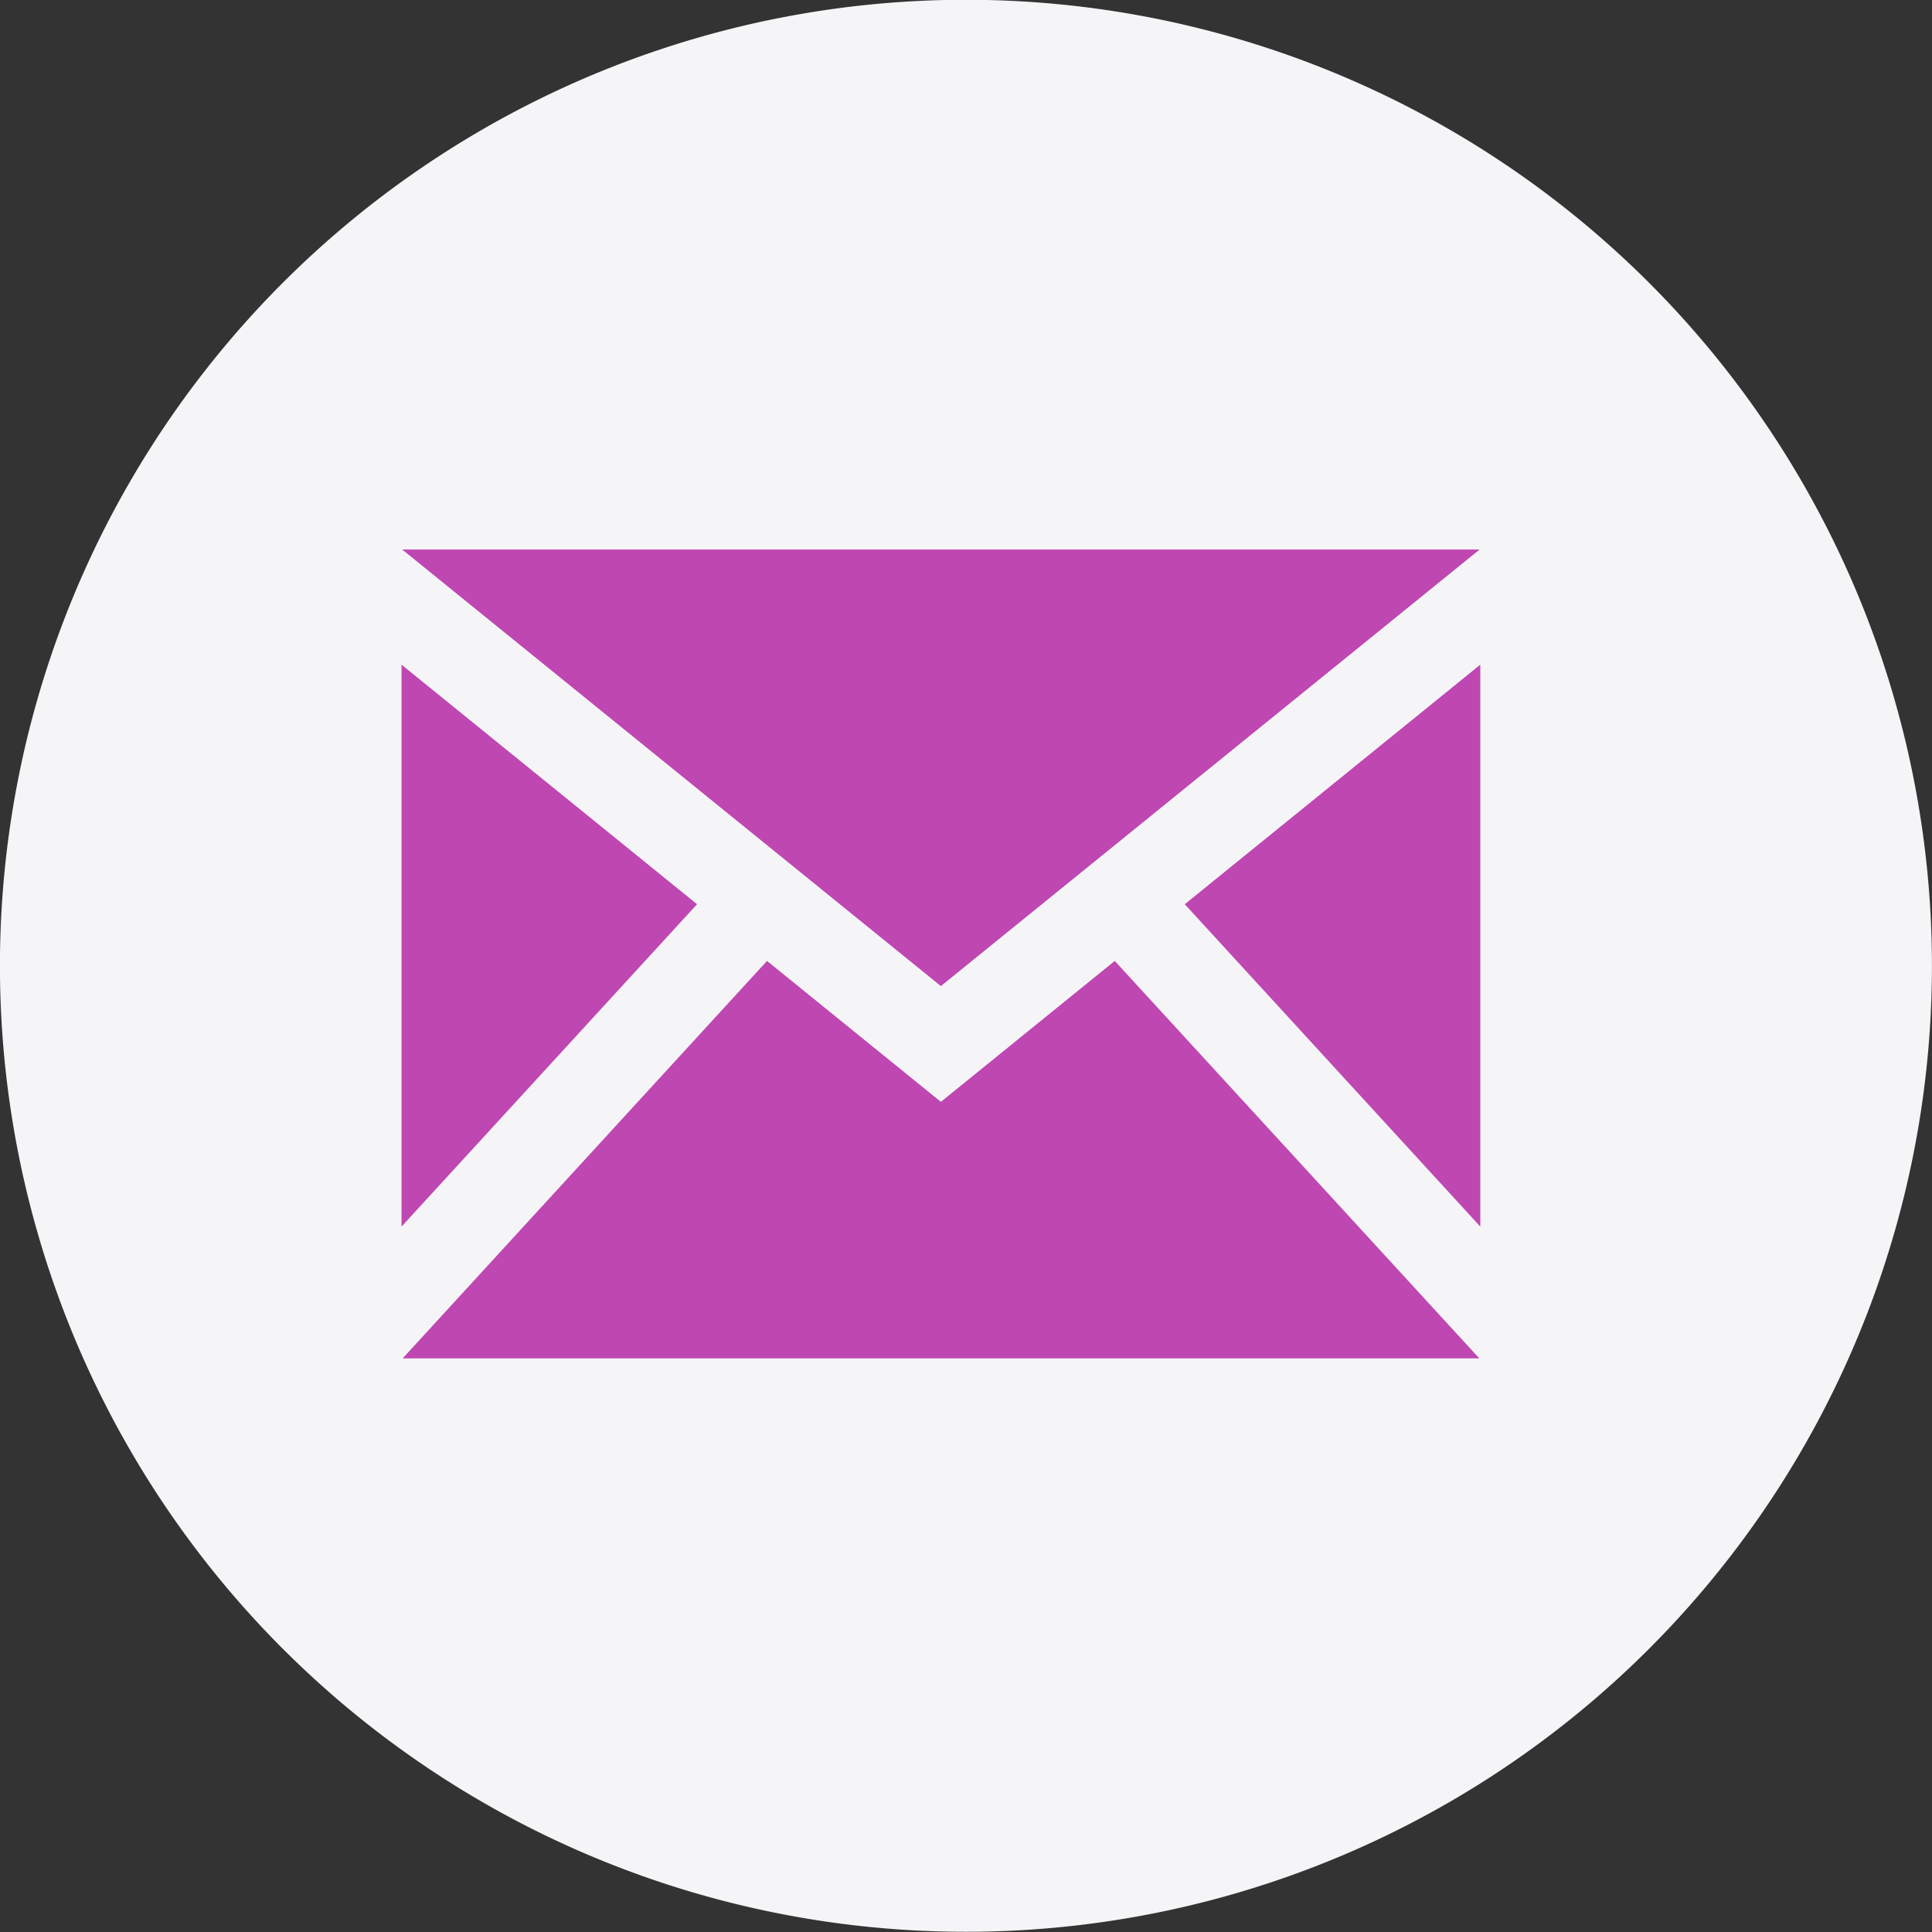
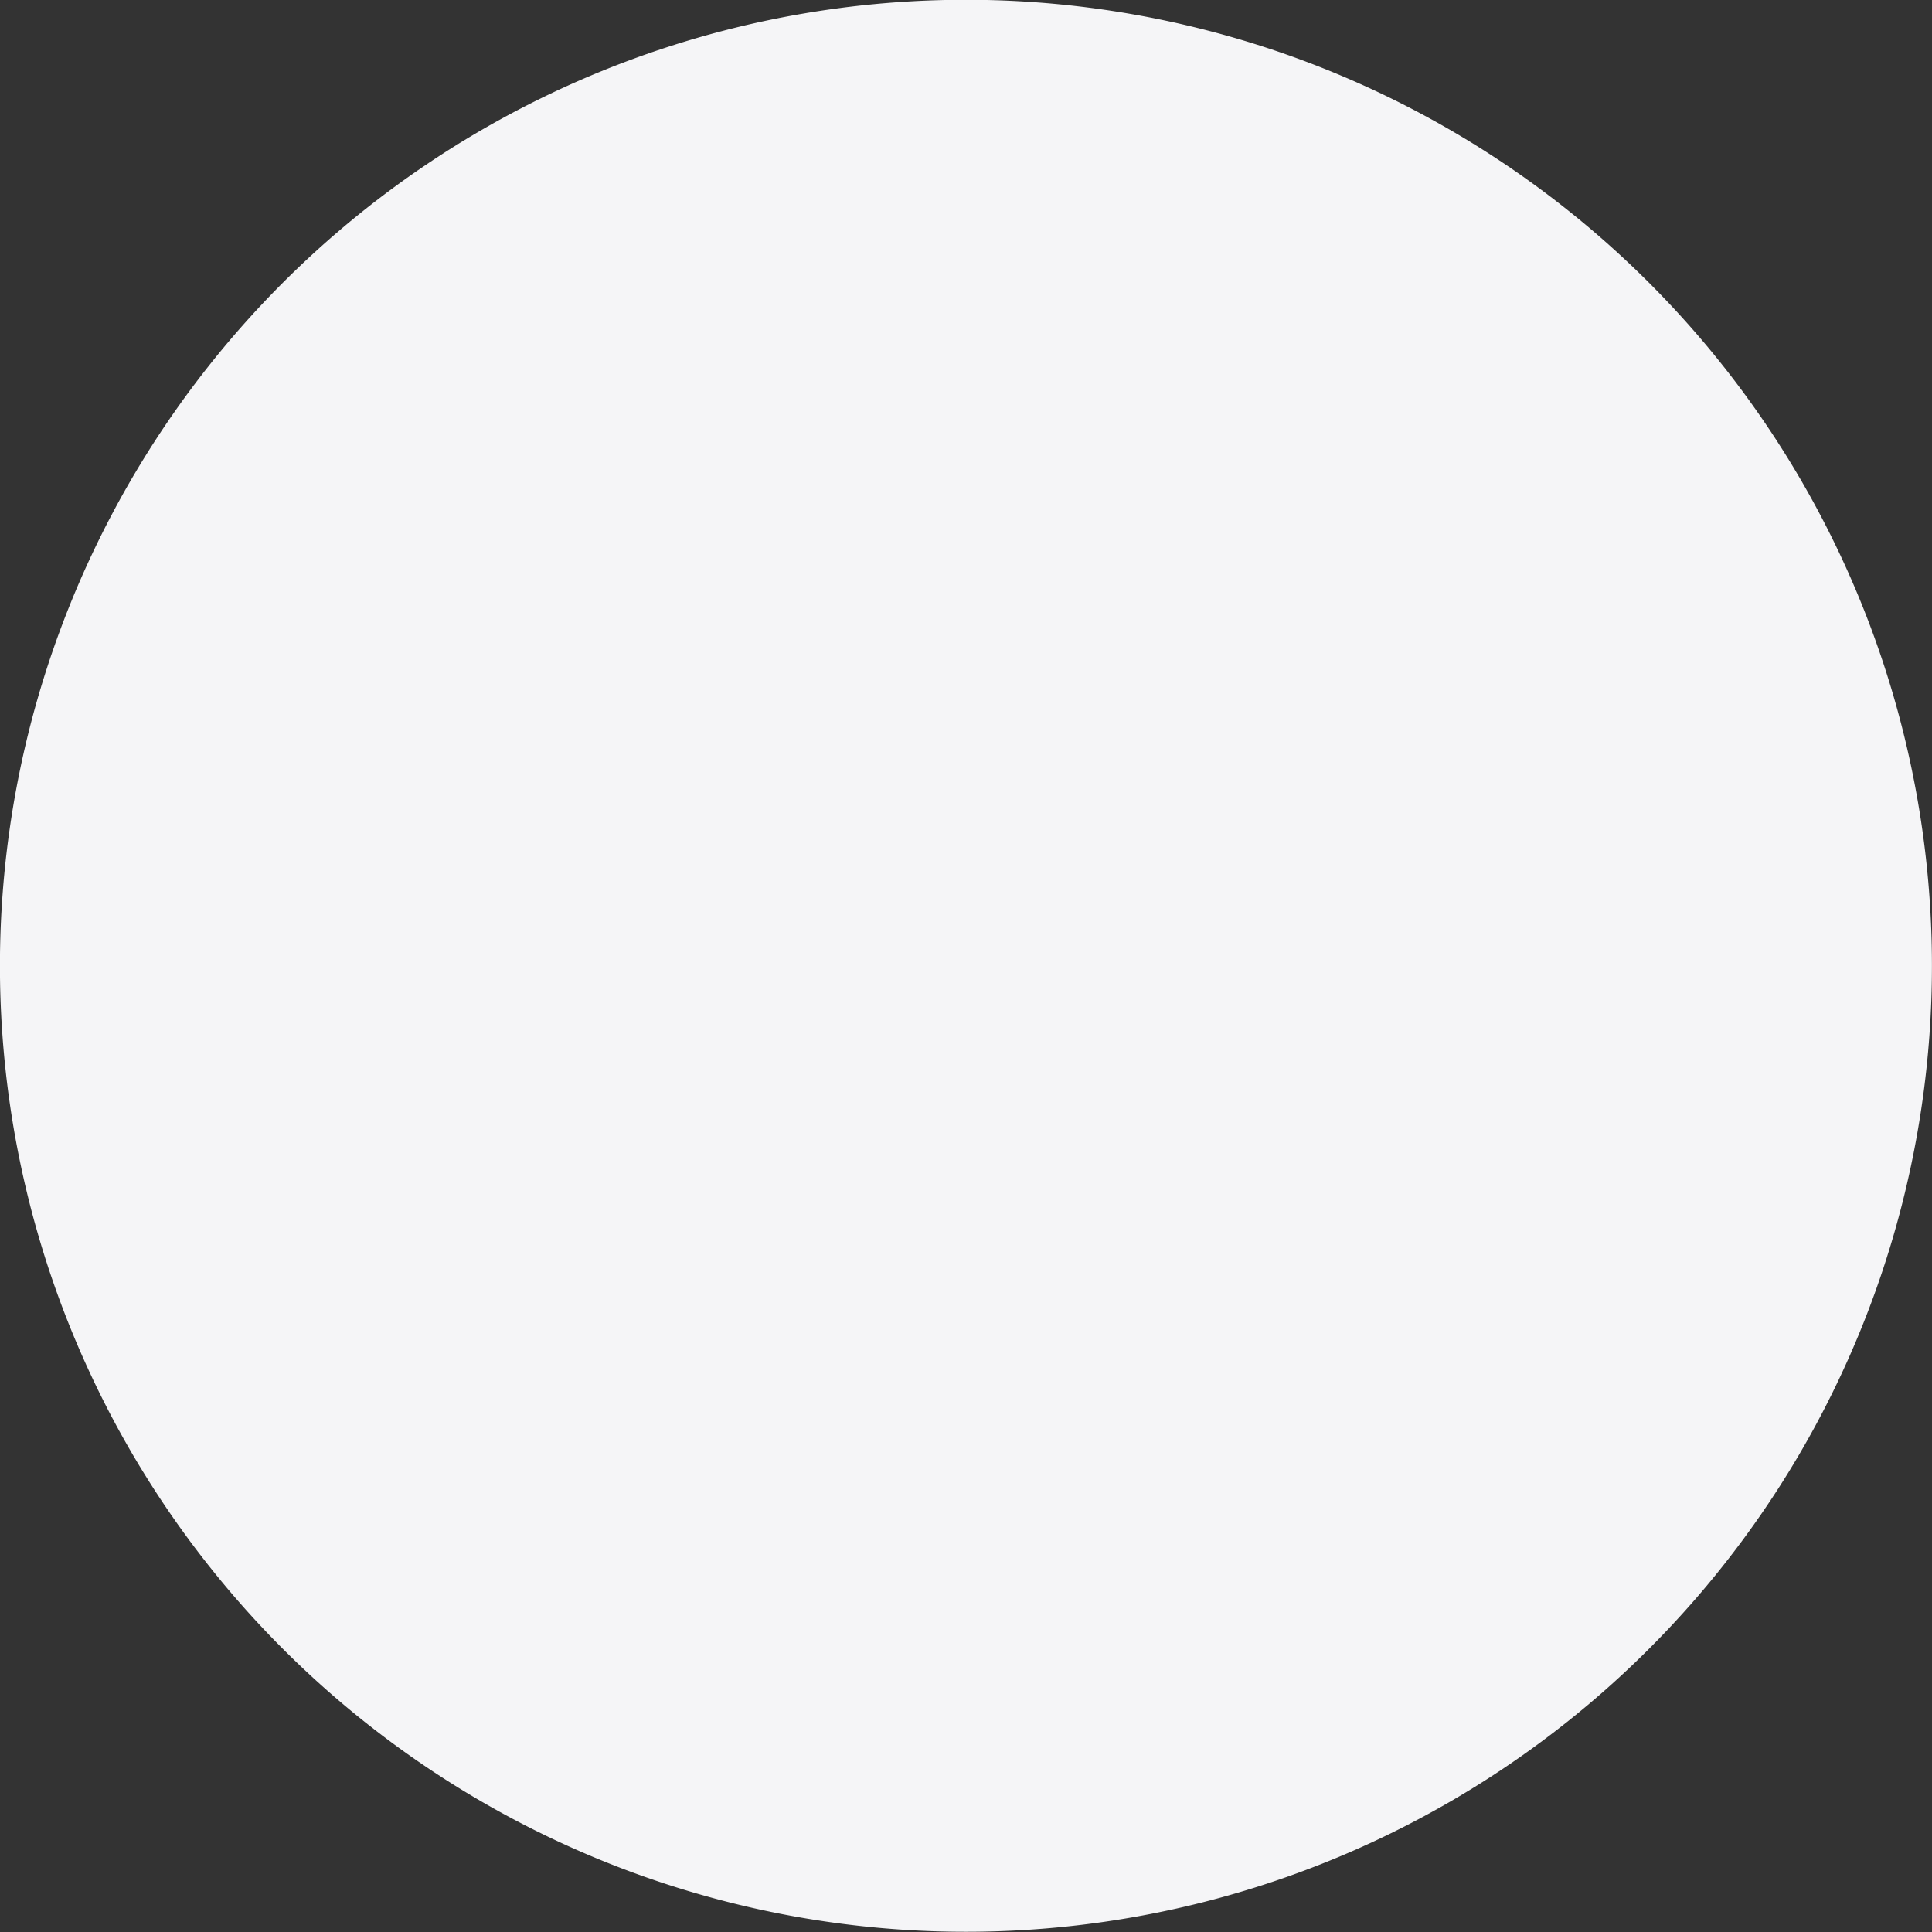
<svg xmlns="http://www.w3.org/2000/svg" width="35" height="35" viewBox="0 0 35 35">
  <rect x="0" y="0" width="35" height="35" fill="#333333" stroke="none" />
  <g transform="translate(50.08 -0.856)">
    <path d="M385.141,23.127A17.5,17.5,0,1,1,367.273,6,17.5,17.5,0,0,1,385.141,23.127Z" transform="translate(-400.226 -5.144)" fill="#f5f5f7" />
-     <path d="M9.771,10.909.012,3H19.531ZM5.354,9.426,0,5.086V15.266Zm8.835,0,5.354,5.84V5.086L14.189,9.426Zm-1.268,1.027-3.15,2.553-3.15-2.553-6.6,7.2H19.525Z" transform="translate(-42.806 7.811)" fill="#BF47B2" />
  </g>
</svg>